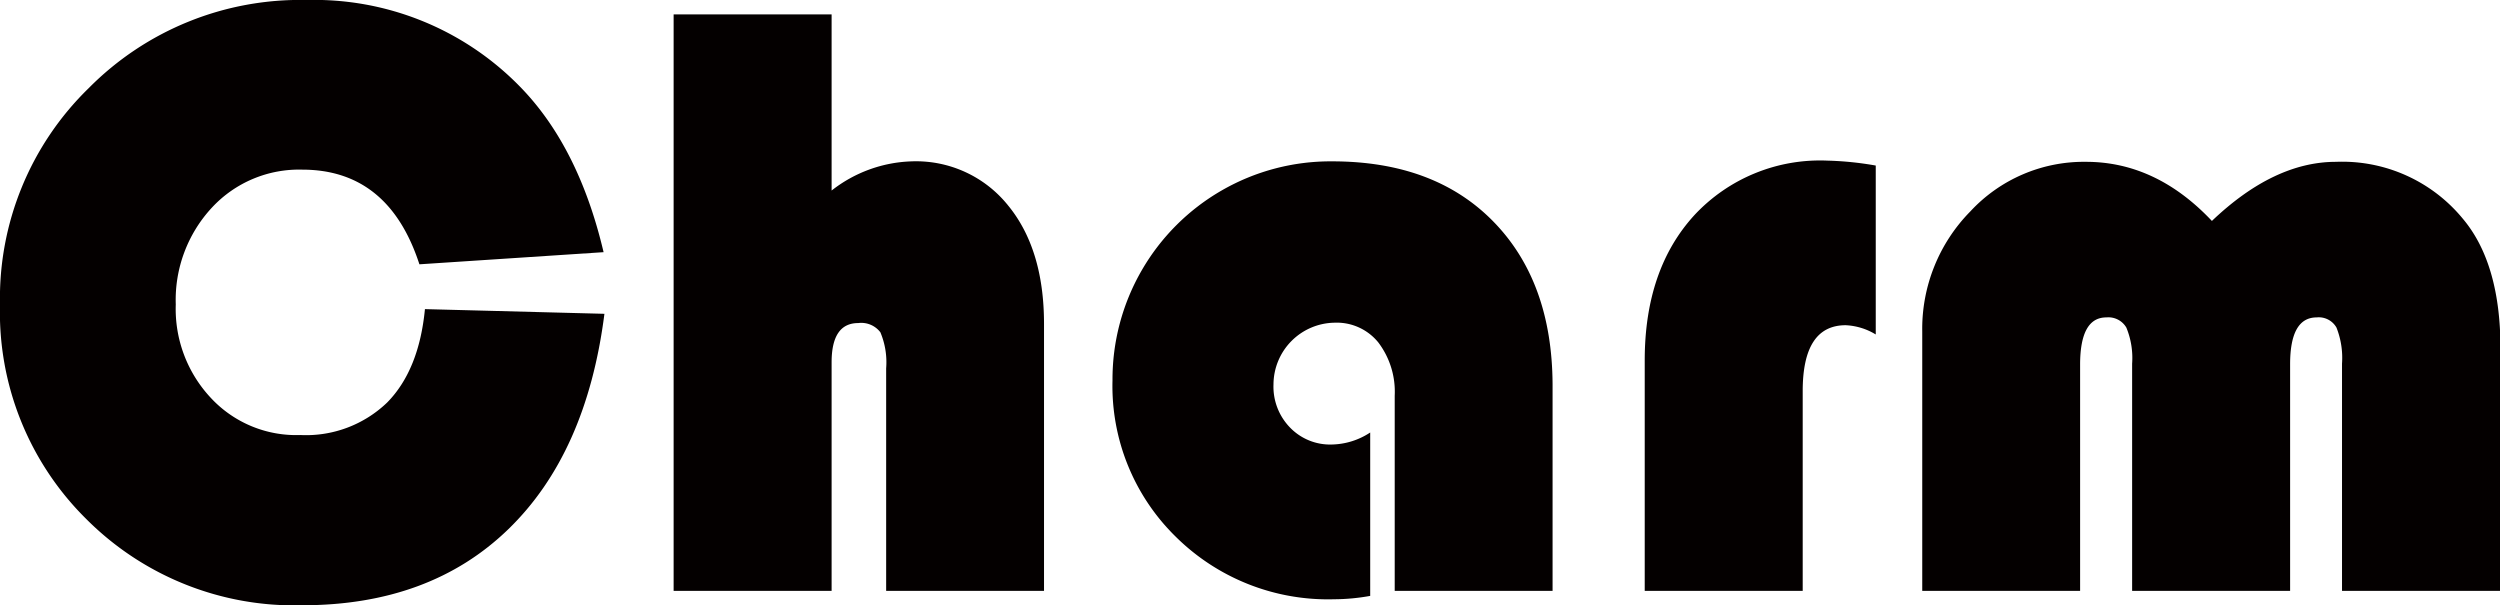
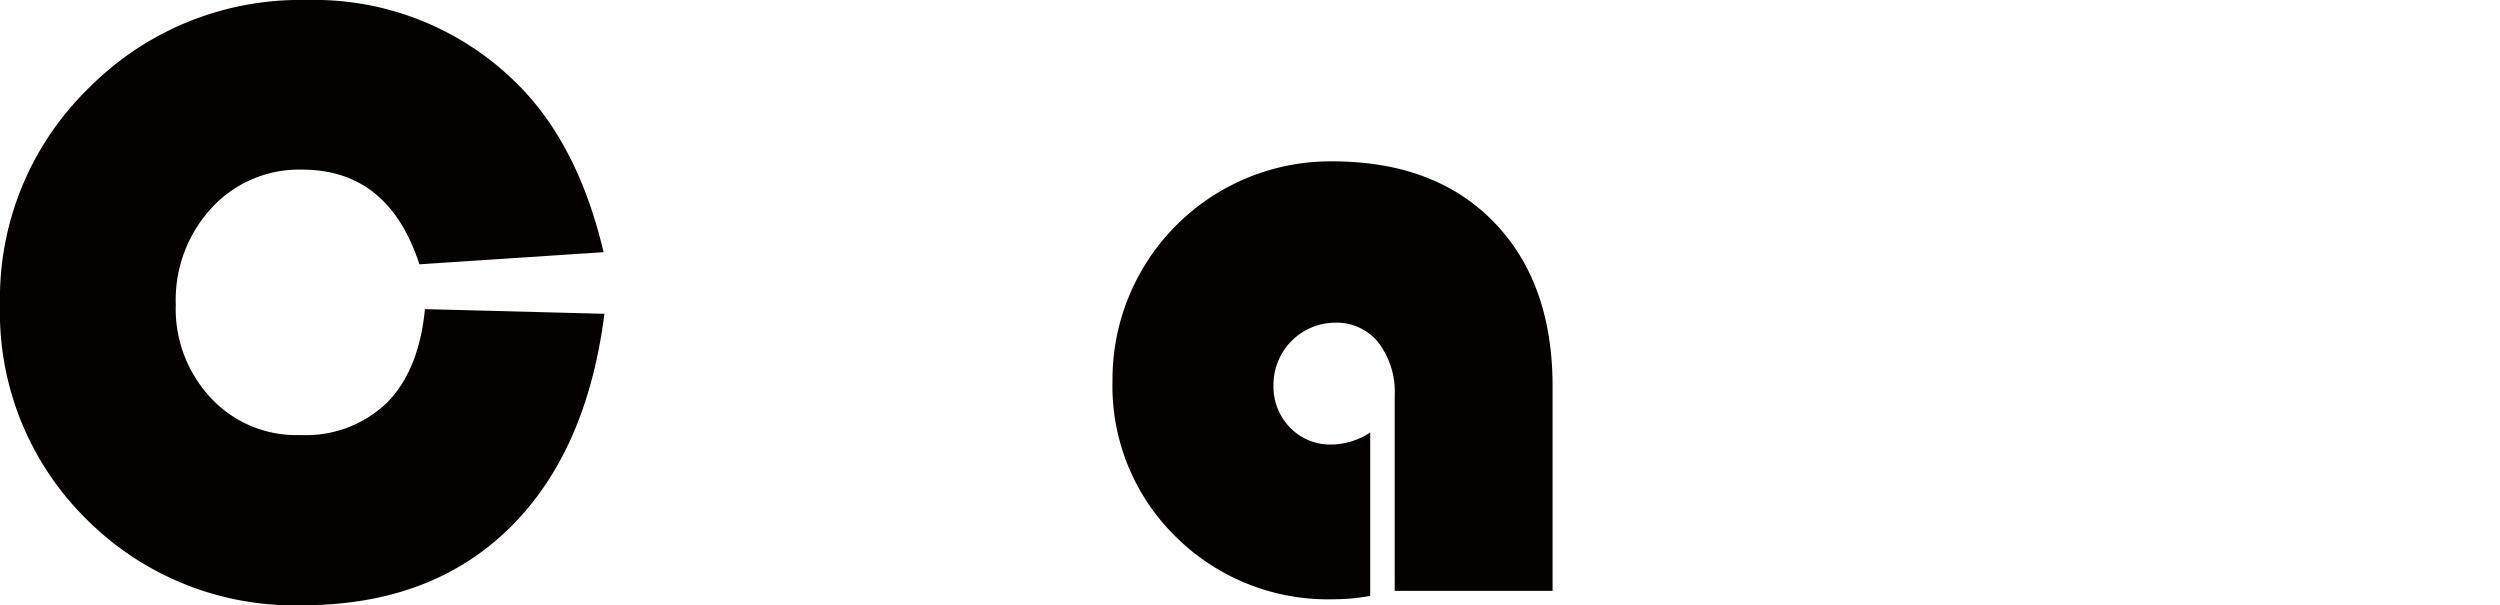
<svg xmlns="http://www.w3.org/2000/svg" viewBox="0 0 208.09 50.38">
  <defs>
    <style>.cls-1{fill:#040000;}</style>
  </defs>
  <title>series_04ch_logo</title>
  <g id="レイヤー_2" data-name="レイヤー 2">
    <g id="レイヤー_1-2" data-name="レイヤー 1">
      <path class="cls-1" d="M35.37,25.73l14.94.39q-1.48,11.61-8,17.93T25.17,50.38a24.45,24.45,0,0,1-18-7.19A24.18,24.18,0,0,1,0,25.35a24.4,24.4,0,0,1,7.37-18A24.76,24.76,0,0,1,25.52,0,23.92,23.92,0,0,1,43.24,7.17q4.92,5,7,13.82L34.91,22q-2.56-7.87-9.74-7.88a9.89,9.89,0,0,0-7.54,3.17,11.29,11.29,0,0,0-3,8.05,10.83,10.83,0,0,0,2.92,7.78A9.69,9.69,0,0,0,25,36.21a9.74,9.74,0,0,0,7.23-2.71Q34.88,30.8,35.37,25.73Z" />
-       <path class="cls-1" d="M69.22,1.2V15.86a11.34,11.34,0,0,1,6.68-2.43,9.82,9.82,0,0,1,8,3.66c2,2.43,3,5.73,3,9.87V49.18H73.76V30.66a6.44,6.44,0,0,0-.48-3,2,2,0,0,0-1.84-.77q-2.22,0-2.22,3.27V49.18H56.07V1.2Z" />
      <path class="cls-1" d="M114.05,36v13.6a17.19,17.19,0,0,1-3,.28,18,18,0,0,1-13.18-5.2,17.55,17.55,0,0,1-5.27-13,18.15,18.15,0,0,1,18.28-18.25q8.51,0,13.41,5T129.23,32V49.18H116.09V32.94a6.79,6.79,0,0,0-1.36-4.43,4.45,4.45,0,0,0-3.64-1.65A5.16,5.16,0,0,0,106,32a4.88,4.88,0,0,0,1.37,3.58A4.63,4.63,0,0,0,110.85,37,6,6,0,0,0,114.05,36Z" />
-       <path class="cls-1" d="M156.13,13.78V27.84a5.26,5.26,0,0,0-2.5-.77q-3.58,0-3.58,5.48V49.18H136.9V30q0-7.59,4.15-12.11a14.29,14.29,0,0,1,11.07-4.52A26.75,26.75,0,0,1,156.13,13.78Z" />
-       <path class="cls-1" d="M208.09,49.18H194.94V30.27a6.86,6.86,0,0,0-.46-3,1.69,1.69,0,0,0-1.65-.85q-2.21,0-2.21,3.9V49.18H177.47V30.27a6.65,6.65,0,0,0-.48-3,1.73,1.73,0,0,0-1.67-.85q-2.17,0-2.18,3.9V49.18H160V27.6a13.93,13.93,0,0,1,4-10,12.88,12.88,0,0,1,9.63-4.13q5.84,0,10.48,4.92,5.16-4.92,10.33-4.92A13,13,0,0,1,205,18.21q3.14,3.73,3.13,10.86Z" />
    </g>
  </g>
</svg>